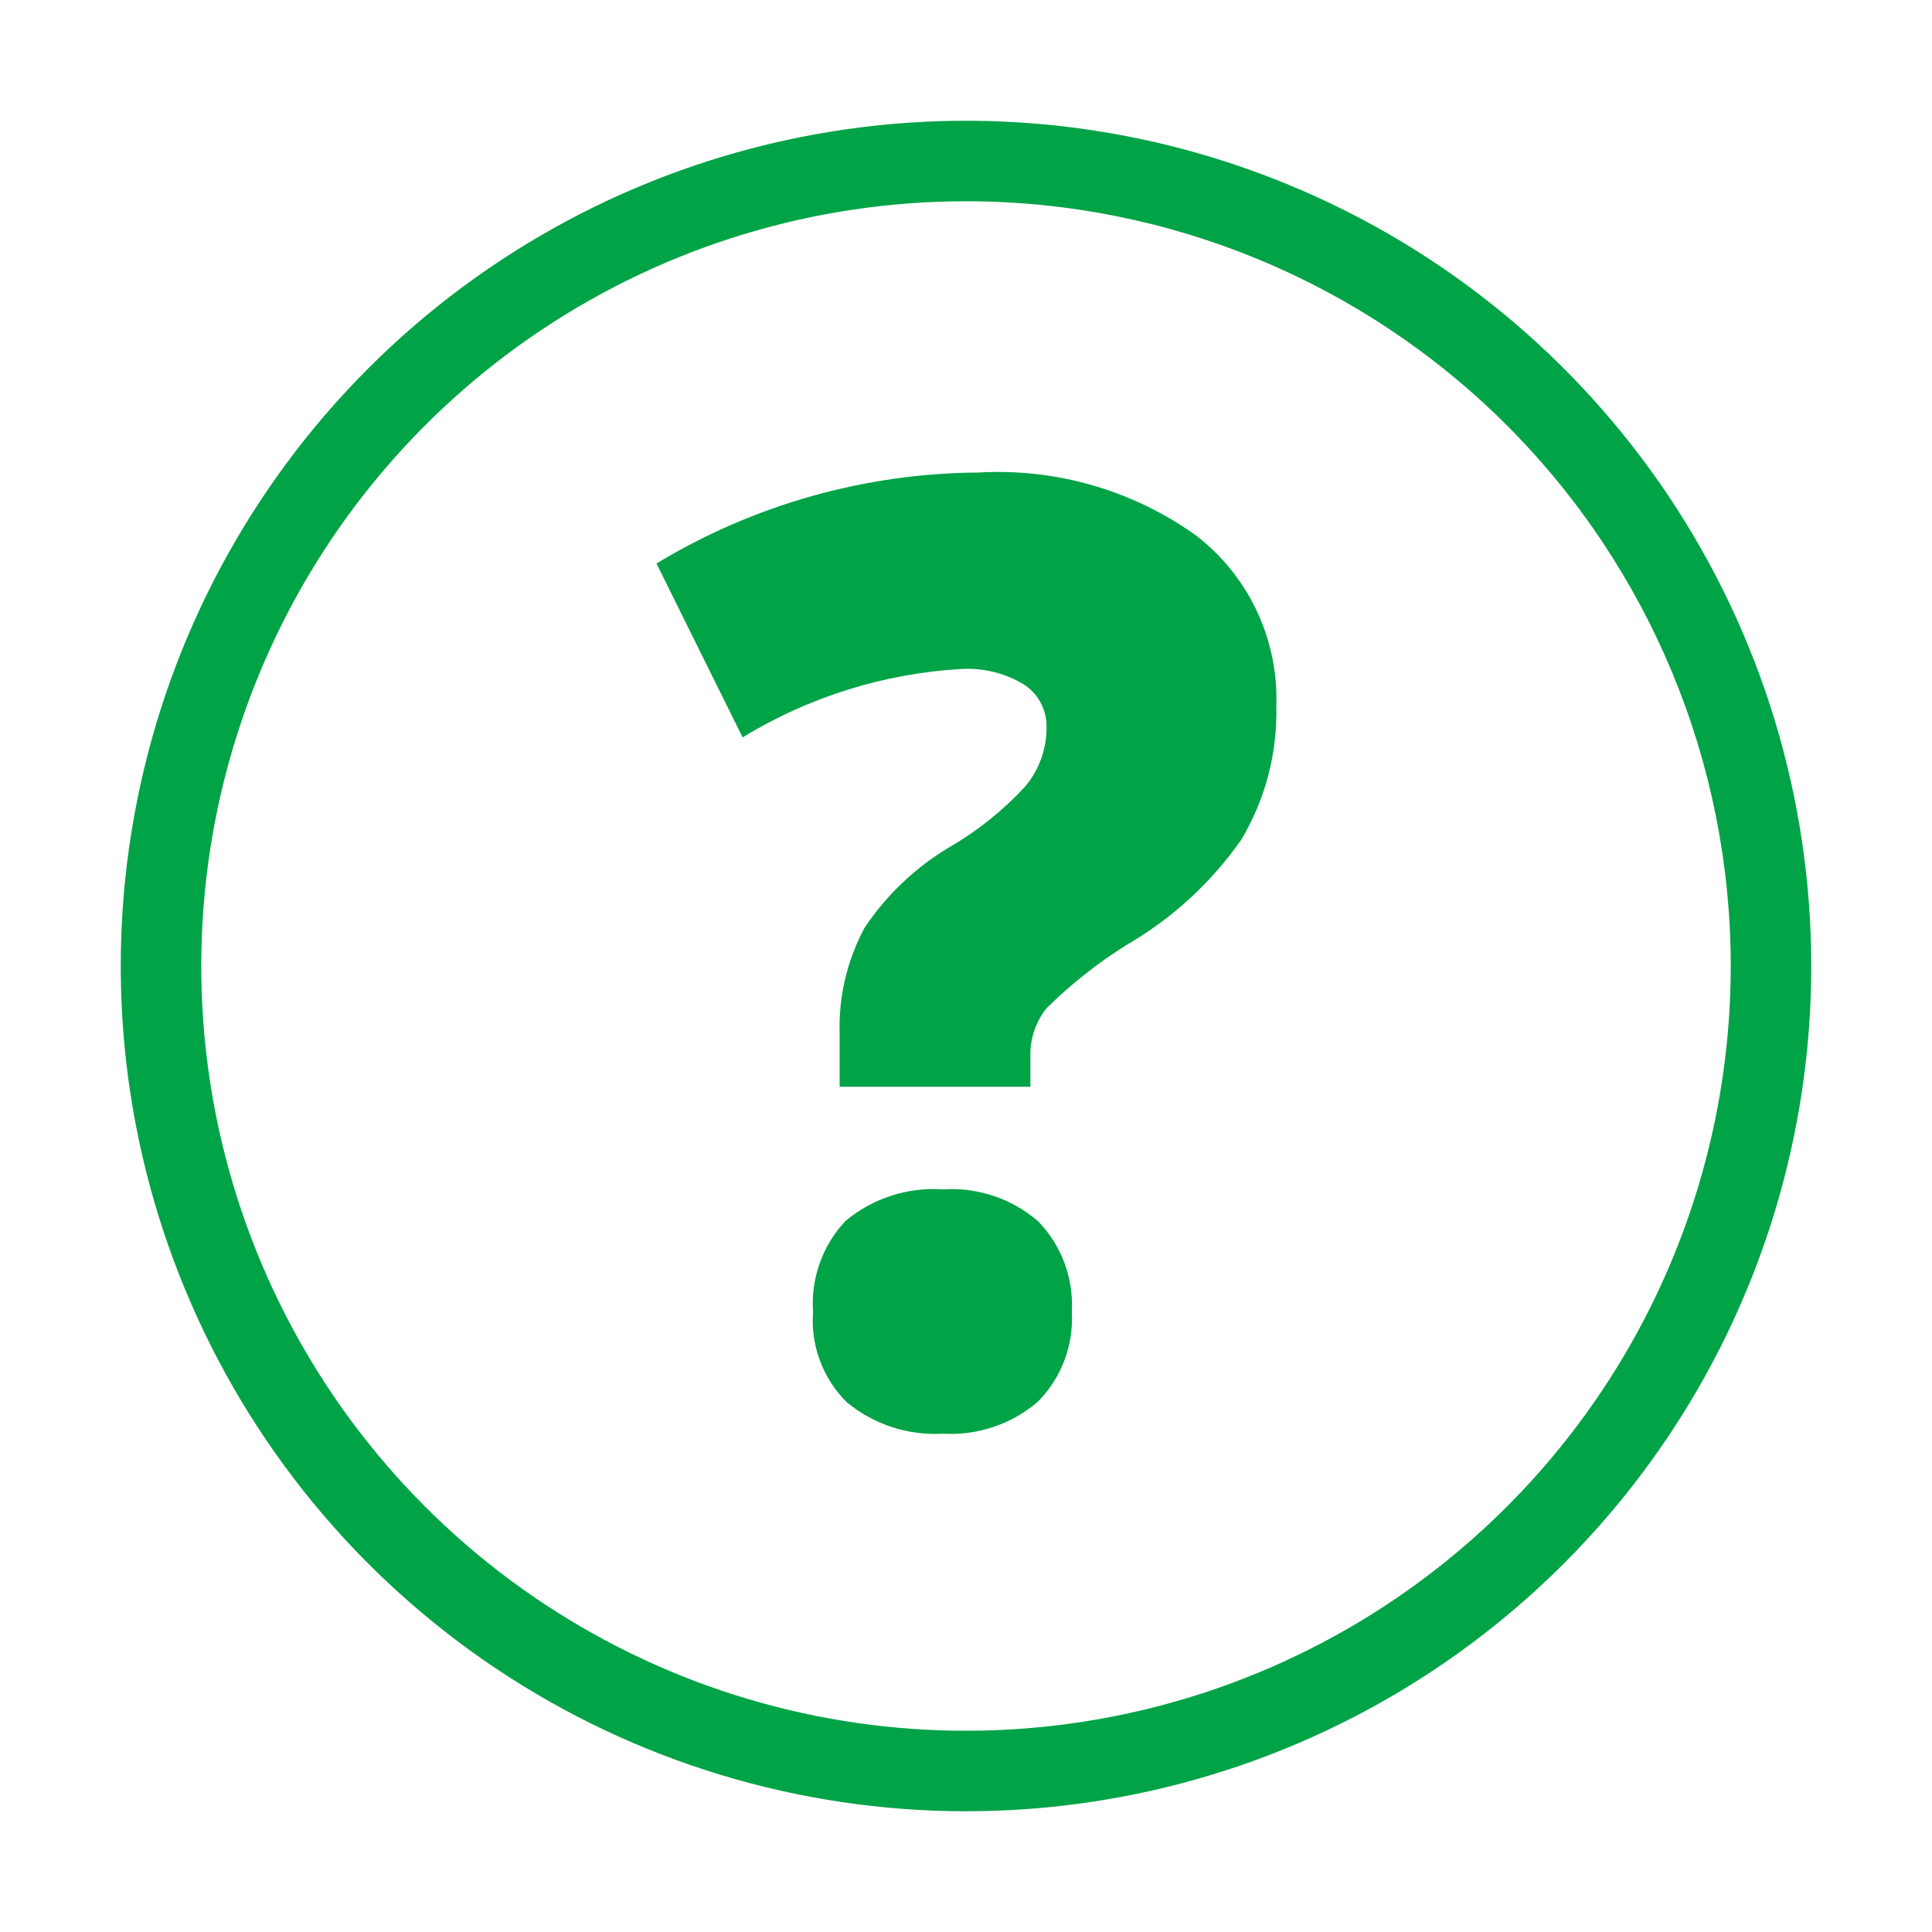
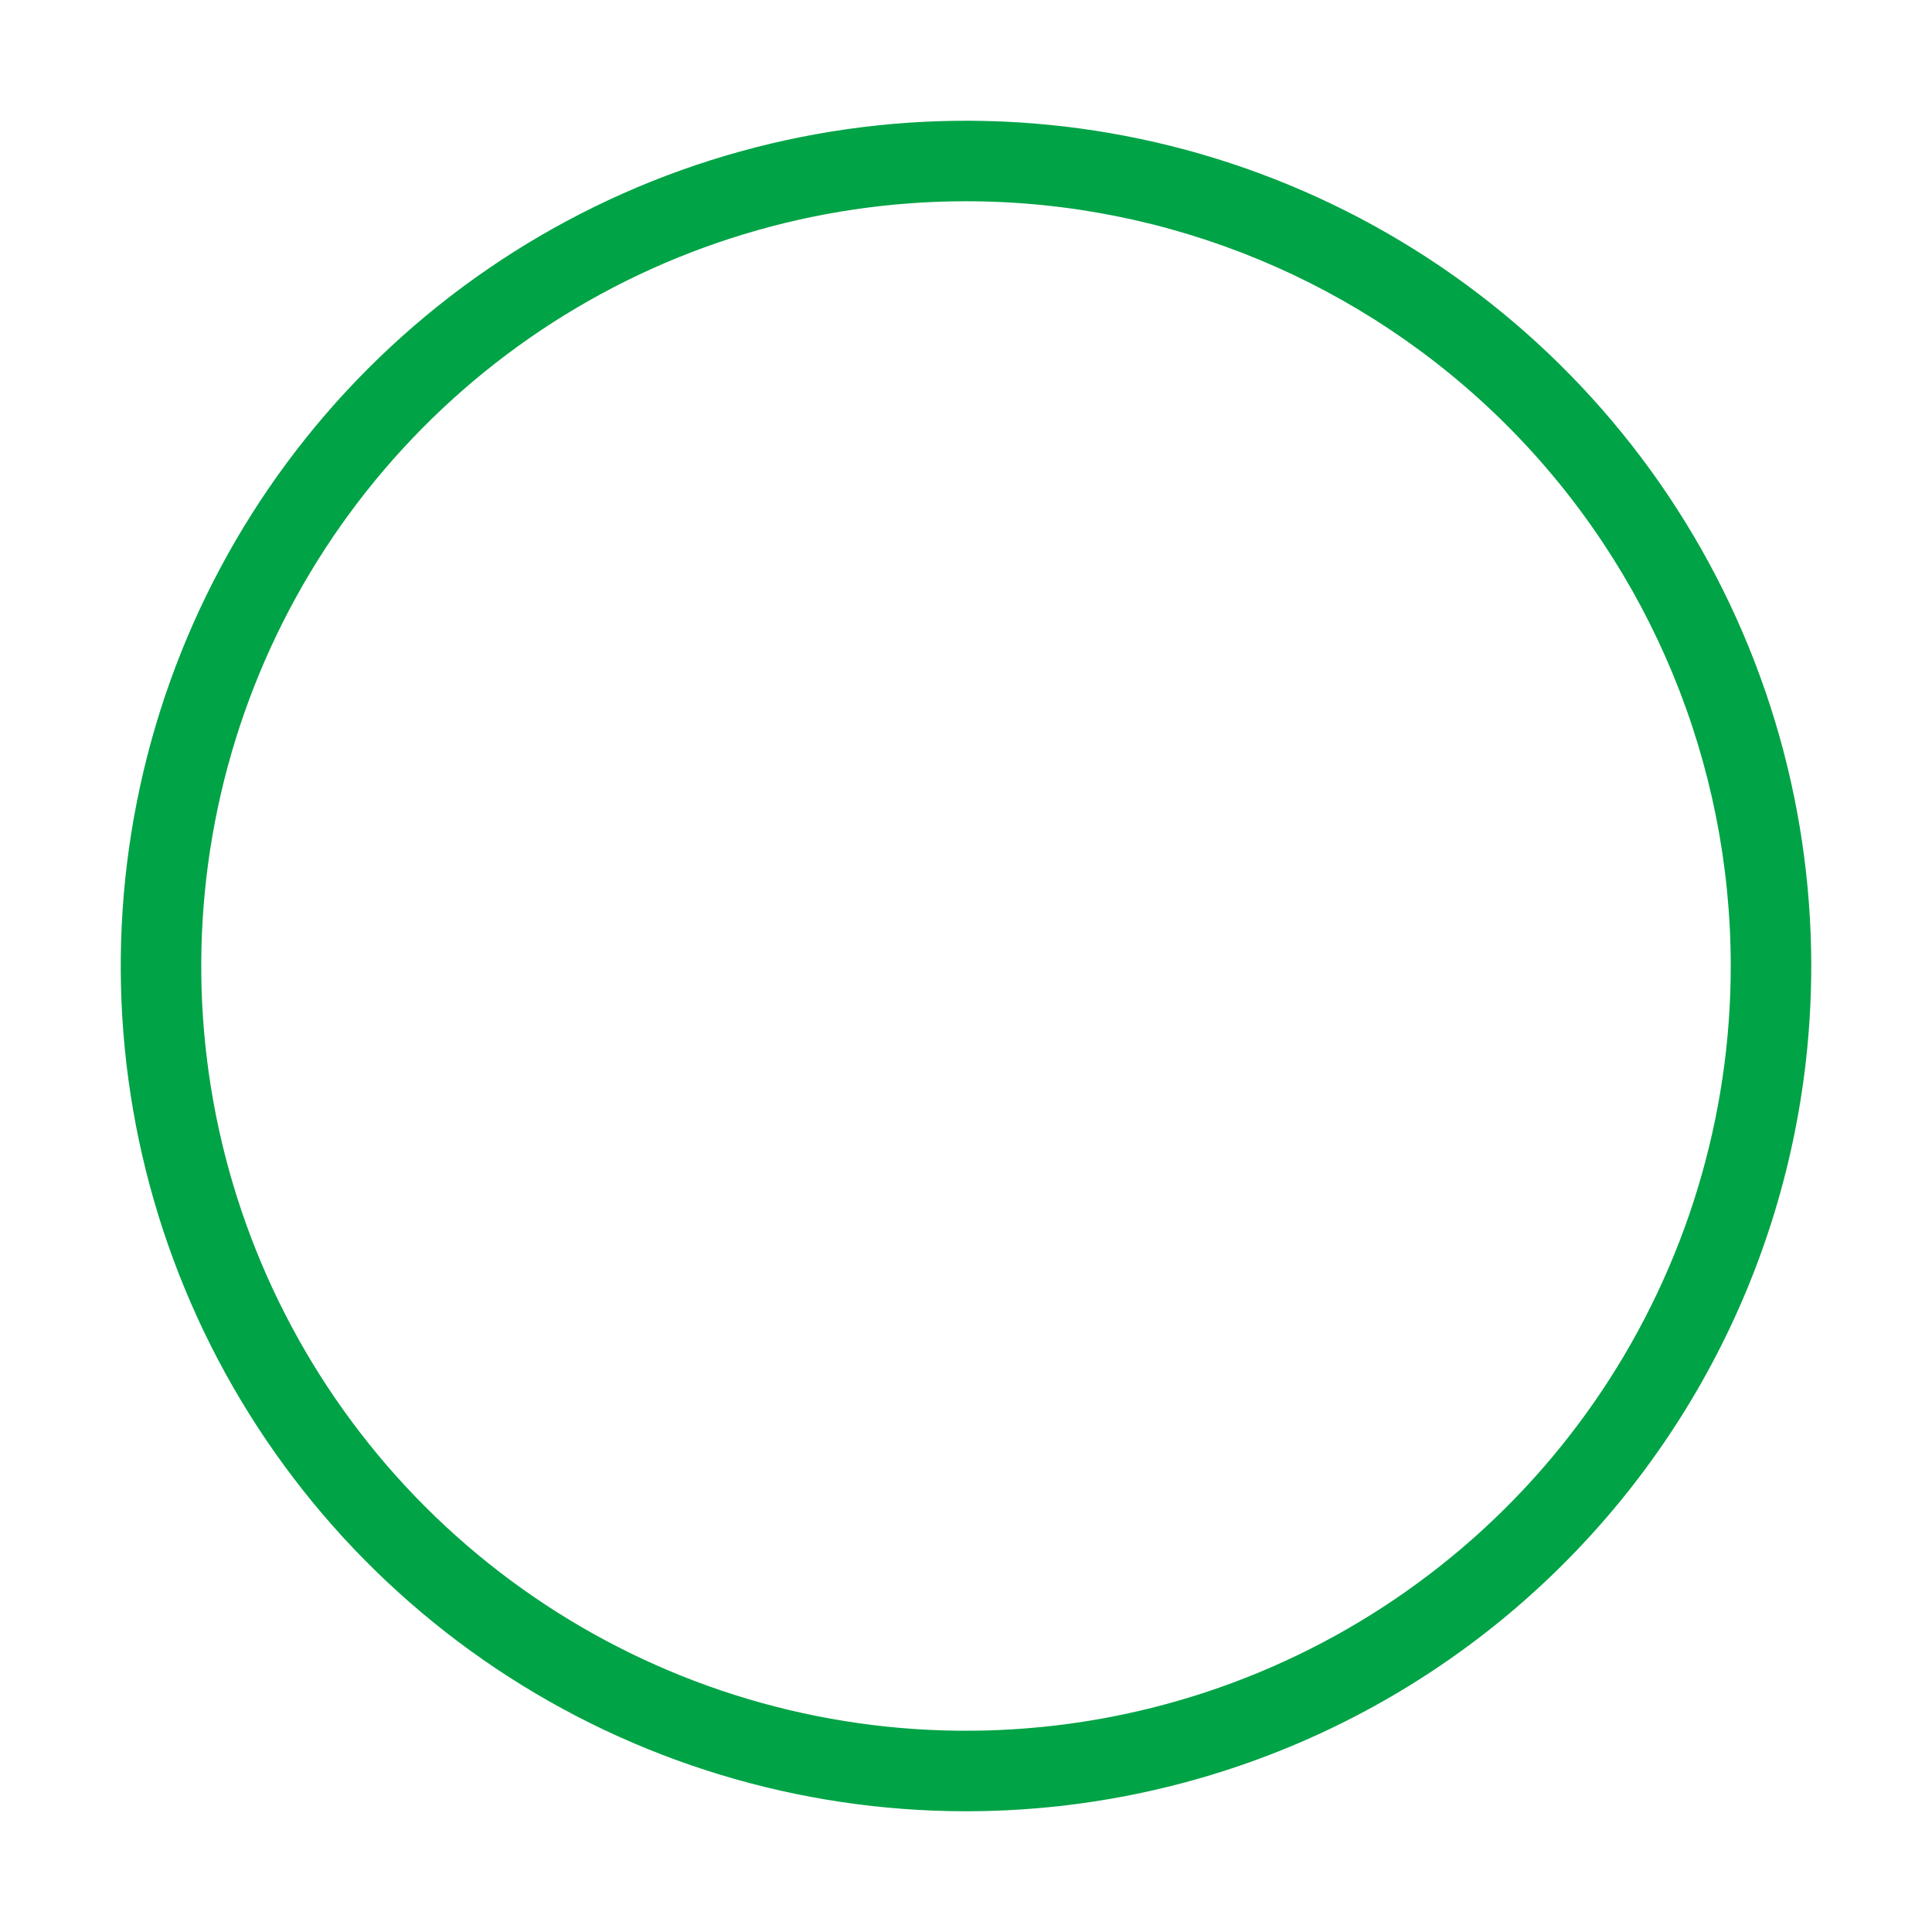
<svg xmlns="http://www.w3.org/2000/svg" width="48" height="48" viewBox="0 0 48 48" fill="none">
  <path d="M24 45C19.847 45 15.787 43.768 12.333 41.461C8.88 39.153 6.188 35.874 4.599 32.036C3.009 28.199 2.593 23.977 3.404 19.903C4.214 15.829 6.214 12.088 9.151 9.151C12.088 6.214 15.829 4.214 19.903 3.404C23.977 2.593 28.199 3.009 32.036 4.599C35.874 6.188 39.153 8.88 41.461 12.333C43.768 15.787 45 19.847 45 24C45 29.57 42.788 34.911 38.849 38.849C34.911 42.788 29.57 45 24 45ZM24 5C20.242 5 16.569 6.114 13.444 8.202C10.32 10.29 7.884 13.257 6.446 16.729C5.008 20.201 4.632 24.021 5.365 27.707C6.098 31.392 7.908 34.778 10.565 37.435C13.222 40.092 16.608 41.902 20.293 42.635C23.979 43.368 27.799 42.992 31.271 41.554C34.743 40.116 37.71 37.68 39.798 34.556C41.886 31.431 43 27.758 43 24C43 18.961 40.998 14.128 37.435 10.565C33.872 7.002 29.039 5 24 5Z" fill="#00A346" />
-   <path d="M20.86 27V25.68C20.832 24.764 21.046 23.857 21.48 23.05C22.043 22.208 22.792 21.506 23.67 21C24.338 20.603 24.944 20.111 25.47 19.54C25.832 19.11 26.021 18.561 26 18C25.994 17.799 25.939 17.604 25.839 17.429C25.74 17.255 25.599 17.108 25.43 17C24.969 16.724 24.436 16.592 23.9 16.62C21.971 16.728 20.099 17.312 18.45 18.32L16.31 14C18.724 12.539 21.488 11.758 24.31 11.74C26.235 11.628 28.141 12.178 29.71 13.3C30.357 13.796 30.876 14.44 31.224 15.178C31.572 15.915 31.738 16.725 31.71 17.54C31.739 18.707 31.438 19.858 30.84 20.86C30.095 21.927 29.126 22.818 28 23.47C27.277 23.921 26.606 24.451 26 25.05C25.733 25.384 25.591 25.802 25.6 26.23V27H20.86ZM20.2 32.6C20.171 32.188 20.227 31.776 20.364 31.387C20.502 30.998 20.718 30.642 21 30.34C21.677 29.772 22.548 29.488 23.43 29.55C24.295 29.493 25.147 29.781 25.8 30.35C26.086 30.648 26.307 31.001 26.45 31.388C26.592 31.776 26.654 32.188 26.63 32.6C26.653 33.013 26.588 33.426 26.44 33.812C26.292 34.198 26.063 34.548 25.77 34.84C25.118 35.389 24.281 35.668 23.43 35.62C22.564 35.671 21.71 35.392 21.04 34.84C20.746 34.55 20.519 34.199 20.374 33.812C20.229 33.426 20.169 33.012 20.2 32.6Z" fill="#00A346" />
</svg>